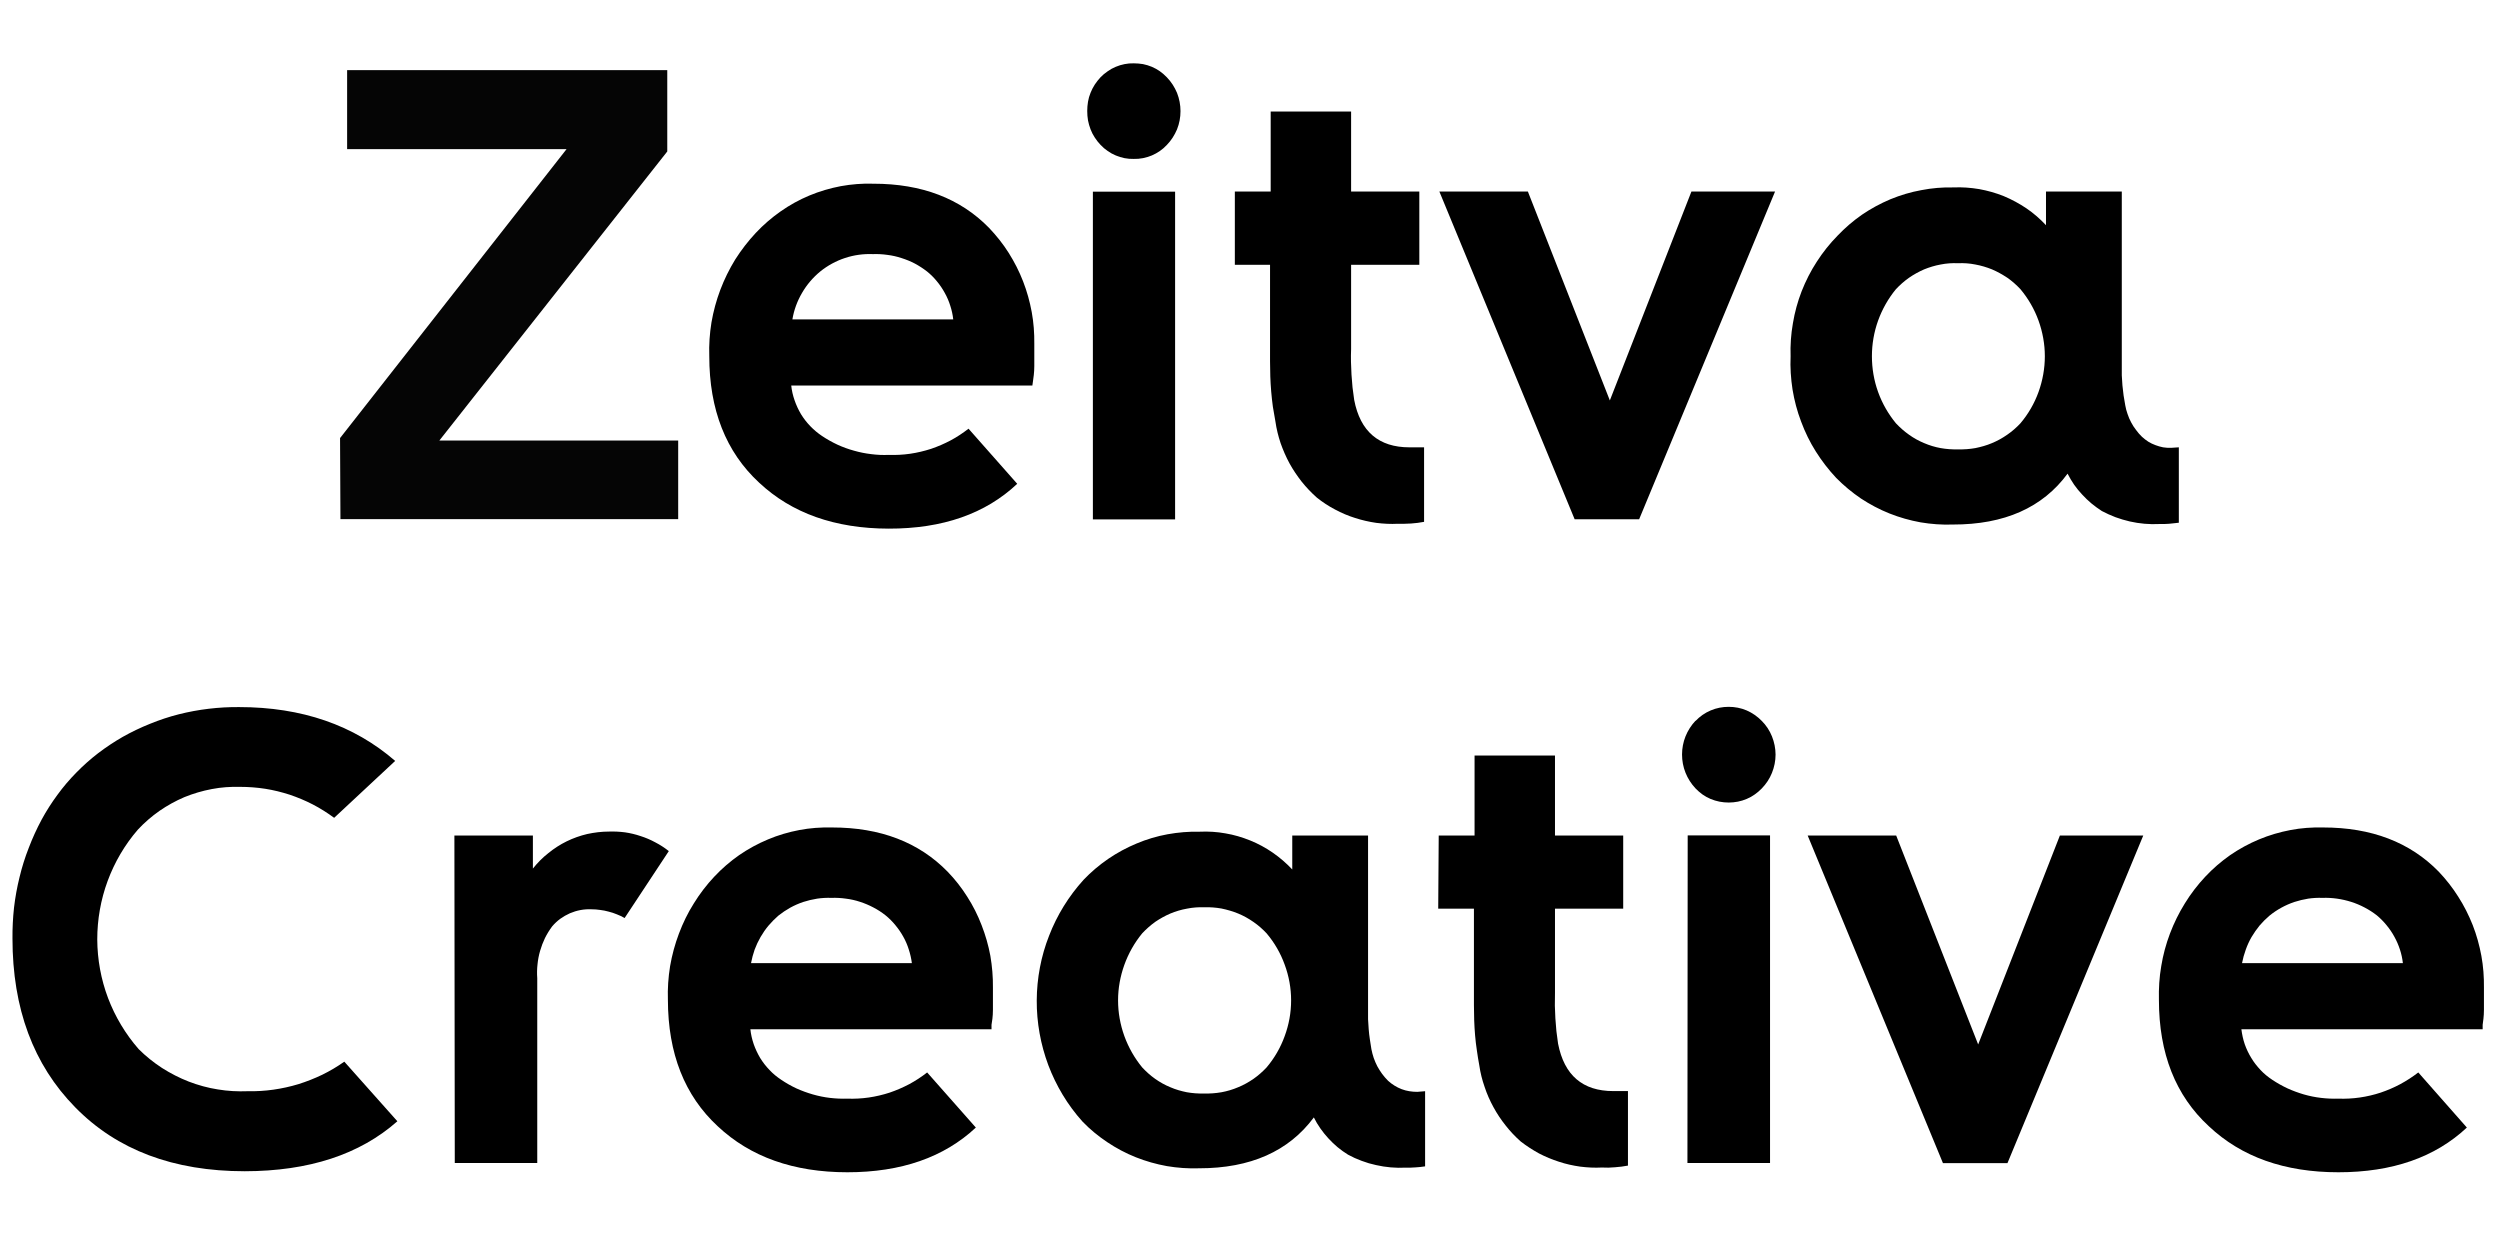
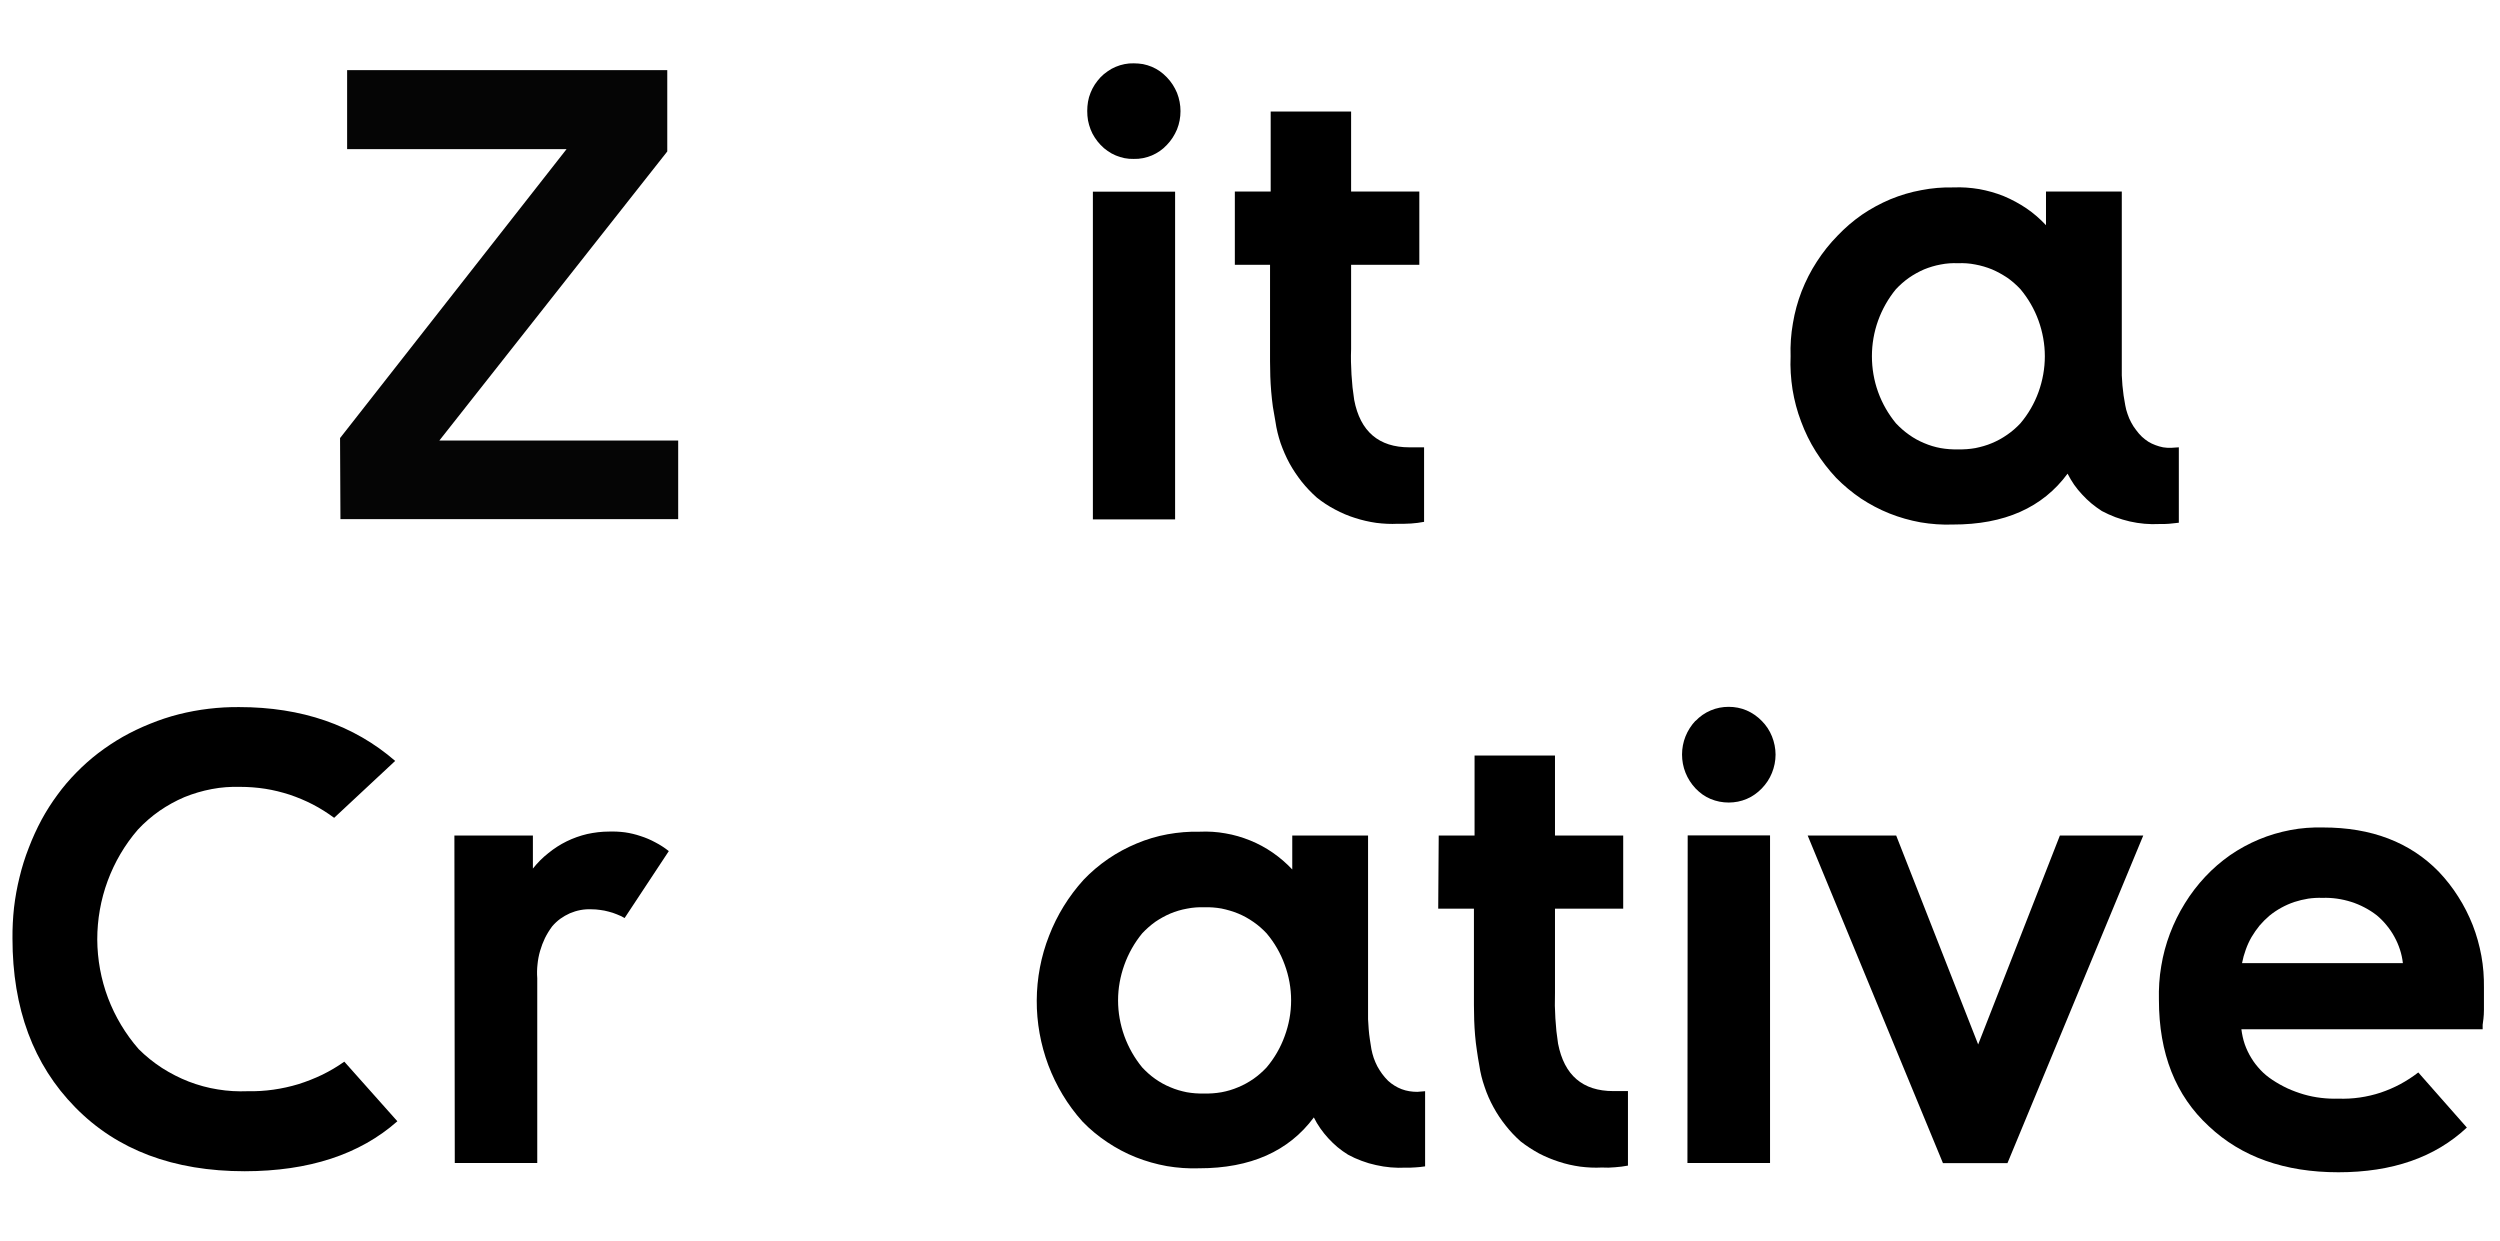
<svg xmlns="http://www.w3.org/2000/svg" version="1.2" viewBox="0 0 1946 966" width="1946" height="966">
  <title>logo-black</title>
  <style>
		.s0 { fill: #050505 } 
		.s1 { fill: #000000 } 
	</style>
  <g id="Folder 1">
    <path class="s0" d="m264.7 341l176.3-224.9h-170.8v-61.5h249.2v63.3l-177.4 225h185.9v61.2h-262.9z" />
-     <path fill-rule="evenodd" class="s1" d="m588.4 181.2c5.8-6.2 12.3-11.8 19.3-16.7 7-4.9 14.4-9 22.3-12.3 7.9-3.3 16.1-5.7 24.5-7.3 8.3-1.5 16.9-2.2 25.4-1.9q56.4 0 90 34.4c5.7 6 10.9 12.5 15.3 19.5 4.4 7 8.2 14.4 11.2 22.2 3 7.7 5.2 15.7 6.7 23.8 1.5 8.2 2.1 16.5 2 24.8v17.2c0 5.4-0.7 9.3-1 11.6l-0.5 3.6h-187.7c0.4 3.9 1.3 7.8 2.6 11.5 1.3 3.8 3 7.4 5 10.8 2.1 3.4 4.5 6.5 7.3 9.4 2.7 2.8 5.8 5.4 9.1 7.6q5.7 3.8 11.9 6.7 6.3 2.9 12.9 4.7 6.6 1.9 13.4 2.7 6.9 0.9 13.7 0.6c5.6 0.2 11.2-0.1 16.7-0.9 5.5-0.8 10.9-2.1 16.2-3.8 5.3-1.8 10.4-4 15.3-6.6 4.9-2.6 9.5-5.7 13.9-9.1l37.9 42.9q-37.1 35-100 34.9-62.8-0.1-100.9-35.8-38.8-35.9-38.8-98.5c-0.3-8.8 0.3-17.6 1.7-26.2 1.5-8.7 3.8-17.2 6.9-25.4 3.1-8.2 7-16.1 11.6-23.6 4.7-7.4 10.1-14.4 16.1-20.8zm153.6 67.4q-0.6-5.4-2.3-10.6-1.6-5.2-4.3-10-2.6-4.8-6.1-9-3.4-4.2-7.6-7.6-4.5-3.5-9.5-6.2-5-2.6-10.4-4.3-5.4-1.8-11.1-2.5-5.6-0.8-11.2-0.6c-7.4-0.3-14.7 0.7-21.7 3-7 2.3-13.6 5.9-19.3 10.5-5.7 4.7-10.5 10.3-14.2 16.7-3.7 6.3-6.3 13.3-7.5 20.6z" />
    <path class="s1" d="m856.7 60.1q2.5-2.6 5.5-4.6 2.9-2.1 6.3-3.5 3.3-1.4 6.9-2.1 3.5-0.7 7.1-0.6 3.6 0 7.2 0.6 3.5 0.7 6.9 2.1 3.3 1.4 6.3 3.5 2.9 2.1 5.4 4.7c3.4 3.5 6 7.6 7.9 12.1 1.8 4.6 2.7 9.4 2.7 14.2 0 4.9-0.9 9.7-2.7 14.2-1.9 4.5-4.5 8.6-7.9 12.1q-2.5 2.7-5.4 4.7-3 2.1-6.3 3.5-3.4 1.4-6.9 2.1-3.6 0.7-7.2 0.6-3.6 0.1-7.2-0.6-3.5-0.7-6.8-2.1-3.4-1.4-6.3-3.5-3-2-5.5-4.7-2.5-2.6-4.5-5.7-2-3-3.3-6.4-1.3-3.4-2-7-0.6-3.6-0.6-7.3 0-3.6 0.6-7.2 0.6-3.6 2-7 1.3-3.3 3.3-6.4 2-3 4.5-5.7zm58 89.1v255.1h-64v-255.1z" />
    <path class="s1" d="m961.2 149.1h27.9v-62.3h62.6v62.3h53.1v57h-53.1v65.6q-0.2 5-0.1 9.9 0.1 5 0.4 10 0.3 4.9 0.8 9.9 0.6 4.9 1.3 9.8c4.7 24.6 19.2 36.9 43 36.9h11.4v58q-2.5 0.4-5 0.8-2.6 0.3-5.1 0.5-2.6 0.2-5.1 0.2-2.6 0.1-5.2 0c-5.6 0.3-11.2 0-16.8-0.7-5.6-0.8-11.2-2.1-16.5-3.8-5.4-1.7-10.6-3.9-15.6-6.6-5-2.6-9.7-5.7-14.1-9.2-4.3-3.8-8.3-8-11.9-12.5-3.5-4.5-6.7-9.2-9.5-14.3-2.7-5-5-10.3-6.9-15.7-1.8-5.4-3.2-11-4-16.7q-1.1-5.8-2-11.6-0.8-5.9-1.3-11.8-0.5-5.9-0.7-11.8-0.2-5.9-0.2-11.8v-75.1h-27.4z" />
-     <path class="s1" d="m1189.3 149.1l63.8 162.6 63.5-162.6h65.1l-105.8 255.1h-50.2l-105.3-255.1z" />
    <path fill-rule="evenodd" class="s1" d="m1430.3 183.5c5.8-6.1 12.2-11.6 19.1-16.4 6.9-4.7 14.3-8.7 22.1-12 7.8-3.2 15.8-5.6 24.1-7.1 8.2-1.6 16.6-2.3 25-2.1 6.7-0.3 13.4 0.2 20 1.3 6.6 1.2 13 3 19.2 5.5 6.2 2.6 12.1 5.8 17.6 9.5 5.6 3.8 10.6 8.2 15.2 13.1v-26.2h59v135.2q-0.1 4 0 7.9 0.2 3.9 0.5 7.8 0.4 3.9 0.9 7.8 0.6 3.9 1.3 7.7 0.6 3.5 1.8 6.8 1.1 3.4 2.8 6.5 1.6 3.1 3.8 5.9 2.1 2.9 4.6 5.3 2.3 2.1 4.9 3.8 2.6 1.6 5.6 2.7 2.9 1.1 5.9 1.7 3.1 0.5 6.2 0.4l6.1-0.4v58.7q-1.9 0.2-3.7 0.4-1.9 0.2-3.8 0.4-1.9 0.1-3.8 0.2-1.9 0-3.7 0-5.9 0.3-11.7-0.2-5.8-0.5-11.5-1.8-5.6-1.3-11.1-3.3-5.5-2.1-10.6-4.8-4.2-2.7-8.1-5.9-3.8-3.2-7.2-6.9-3.4-3.6-6.3-7.7-2.8-4.1-5.1-8.6-29.2 39.7-89.3 39.6c-8.4 0.3-16.8-0.3-25.1-1.7-8.3-1.5-16.4-3.8-24.2-6.9-7.8-3.1-15.3-7.1-22.3-11.7-6.9-4.7-13.4-10.1-19.3-16.1-5.9-6.3-11.2-13.2-15.8-20.5-4.6-7.3-8.4-15.1-11.4-23.2-3.1-8.1-5.3-16.5-6.7-25-1.3-8.5-1.9-17.2-1.5-25.8-0.3-8.7 0.3-17.3 1.8-25.8 1.4-8.5 3.7-16.9 6.8-24.9 3.2-8.1 7.1-15.8 11.8-23 4.7-7.3 10.1-14.1 16.1-20.2zm45.5 146c3.1 3.3 6.5 6.3 10.2 8.9 3.6 2.6 7.6 4.8 11.7 6.5 4.2 1.8 8.5 3.1 12.9 3.9 4.5 0.8 9 1.1 13.5 1 4.5 0.1 9-0.2 13.5-1 4.4-0.9 8.8-2.1 13-3.9 4.1-1.7 8.1-3.9 11.8-6.5 3.8-2.6 7.2-5.6 10.3-8.9 6.1-7.2 10.9-15.5 14.1-24.4 3.2-8.9 4.9-18.3 4.9-27.8 0-9.4-1.7-18.8-4.9-27.7-3.2-8.9-8-17.2-14.1-24.5-3.1-3.3-6.5-6.3-10.2-8.9-3.8-2.5-7.7-4.7-11.9-6.5-4.2-1.7-8.6-3-13-3.8-4.5-0.9-9-1.2-13.5-1-4.5-0.2-9 0.1-13.5 1-4.4 0.8-8.7 2.1-12.9 3.8-4.1 1.8-8.1 4-11.7 6.5-3.7 2.6-7.1 5.6-10.2 8.9-6 7.3-10.7 15.6-13.9 24.5-3.2 8.9-4.8 18.3-4.8 27.7 0 9.5 1.6 18.9 4.8 27.8 3.2 8.9 7.9 17.1 13.9 24.4z" />
    <path class="s1" d="m32.4 638q5.5-10.1 12.3-19.3 6.7-9.2 14.7-17.3 8-8.2 17.1-15.2 9.1-6.9 19-12.6 10.3-5.8 21.3-10.2 11-4.5 22.4-7.4 11.5-2.9 23.3-4.3 11.7-1.4 23.6-1.3 73.1 0 121.5 41.9l-47.5 44.3c-5.3-3.9-10.8-7.4-16.6-10.4-5.8-3-11.8-5.5-18-7.6-6.2-2-12.6-3.6-19-4.6-6.4-1-13-1.5-19.5-1.5-7.4-0.2-14.8 0.3-22.1 1.7-7.4 1.4-14.5 3.5-21.4 6.3-6.8 2.9-13.3 6.5-19.4 10.7-6.1 4.3-11.8 9.2-16.8 14.6-10.2 11.8-18.1 25.3-23.5 39.9-5.4 14.6-8.1 30.1-8.1 45.6 0.1 15.6 2.9 31 8.4 45.6 5.5 14.5 13.6 28 23.8 39.7 5.5 5.5 11.6 10.4 18.2 14.7 6.6 4.2 13.6 7.8 20.8 10.6 7.3 2.8 14.9 4.9 22.6 6.1 7.7 1.3 15.5 1.7 23.4 1.4q10 0.2 19.9-1.2 9.9-1.4 19.5-4.3 9.5-3 18.5-7.3 9-4.4 17.2-10.2l41.3 46.4q-43.9 38.8-118.8 38.9-83.3 0-132-49.8-48.8-49.7-48.8-131.4-0.1-12 1.2-24 1.4-12 4.3-23.7 2.8-11.7 7.2-22.9 4.3-11.3 10-21.9z" />
    <path class="s1" d="m353.7 650.4h61.1v25.7c3.5-4.4 7.5-8.5 12-12 4.4-3.6 9.2-6.7 14.3-9.2 5.1-2.5 10.5-4.4 16-5.7 5.6-1.2 11.2-1.9 16.9-1.9q6.3-0.2 12.5 0.6 6.2 0.9 12.1 2.9 6 1.9 11.5 4.9 5.6 2.9 10.5 6.8l-34.4 52.1q-2.9-1.7-6.1-2.9-3.1-1.3-6.4-2.1-3.2-0.9-6.6-1.3-3.3-0.5-6.7-0.5-4.3-0.2-8.6 0.6-4.2 0.8-8.2 2.5-4 1.8-7.5 4.3-3.5 2.6-6.3 5.9-3.2 4.3-5.6 9.1-2.3 4.8-3.8 10-1.5 5.2-2 10.5-0.6 5.3-0.2 10.7v143.9h-64.2z" />
-     <path fill-rule="evenodd" class="s1" d="m556.1 682.3c5.8-6.2 12.3-11.8 19.3-16.7 7-4.8 14.5-8.9 22.4-12.2 7.8-3.3 16-5.7 24.4-7.3 8.4-1.6 16.9-2.2 25.5-2q56.3 0 89.9 34.4c5.8 6 10.9 12.5 15.3 19.5 4.5 7 8.2 14.4 11.2 22.2 3 7.7 5.3 15.7 6.8 23.8 1.4 8.2 2.1 16.5 2 24.8v17.2c0 5.4-0.7 9.3-1.1 11.7v3.5h-187.7c0.4 3.9 1.3 7.8 2.6 11.6 1.3 3.7 3 7.3 5 10.7 2.1 3.4 4.5 6.5 7.3 9.4 2.7 2.9 5.8 5.4 9.1 7.6q5.6 3.8 11.8 6.7 6.2 2.8 12.8 4.7 6.6 1.9 13.3 2.7 6.8 0.8 13.6 0.6 8.4 0.3 16.7-0.9 8.2-1.2 16.2-3.8 7.9-2.7 15.3-6.6 7.4-4 13.9-9.1l37.9 42.9q-37.2 34.8-100 34.8-62.8 0-100.9-35.8-38.7-35.8-38.8-98.4c-0.3-8.8 0.3-17.5 1.7-26.2 1.5-8.7 3.8-17.2 6.9-25.4 3.1-8.2 6.9-16.1 11.6-23.5 4.6-7.5 10-14.5 16-20.9zm153.7 67.4q-0.7-5.4-2.4-10.6-1.6-5.2-4.3-10-2.6-4.7-6.1-8.9-3.4-4.2-7.7-7.7-4.4-3.5-9.4-6.1-5.1-2.7-10.4-4.4-5.4-1.8-11.1-2.5-5.6-0.8-11.2-0.6-5.6-0.2-11.1 0.6-5.6 0.9-10.9 2.6-5.3 1.8-10.2 4.5-4.8 2.7-9.2 6.2-4.1 3.6-7.6 7.7-3.5 4.2-6.2 8.9-2.7 4.7-4.6 9.8-1.8 5.2-2.8 10.5z" />
    <path fill-rule="evenodd" class="s1" d="m843.5 684.8c5.8-6.1 12.2-11.5 19.2-16.3 6.9-4.7 14.3-8.7 22-11.9 7.8-3.3 15.9-5.7 24.1-7.2 8.3-1.5 16.7-2.2 25.1-2 6.7-0.3 13.4 0.1 20 1.3 6.6 1.1 13 3 19.2 5.5 6.2 2.5 12.1 5.7 17.6 9.5 5.5 3.8 10.6 8.2 15.2 13.1v-26.4h59v135.2q-0.1 3.9 0 7.8 0.2 3.9 0.5 7.8 0.3 3.9 0.9 7.8 0.5 3.9 1.2 7.7 0.7 3.5 1.8 6.8 1.2 3.4 2.8 6.5 1.7 3.1 3.8 6 2.1 2.8 4.6 5.3 2.3 2.1 4.9 3.7 2.7 1.7 5.6 2.8 2.9 1.1 6 1.6 3.1 0.5 6.2 0.5l6.1-0.5v58.5q-1.9 0.3-3.8 0.5-1.8 0.2-3.7 0.3-1.9 0.1-3.8 0.2-1.9 0-3.8 0-5.8 0.3-11.6-0.2-5.8-0.5-11.5-1.8-5.7-1.2-11.2-3.3-5.5-2-10.6-4.8-4.2-2.6-8.1-5.8-3.8-3.2-7.2-6.9-3.4-3.7-6.2-7.7-2.9-4.1-5.1-8.6-29.4 39.6-89.3 39.6c-8.4 0.3-16.8-0.3-25.1-1.7-8.3-1.5-16.4-3.8-24.2-6.9-7.8-3.1-15.3-7.1-22.3-11.8-7-4.7-13.5-10-19.3-16.1-11.5-12.8-20.4-27.7-26.5-43.8-6-16.1-9.1-33.2-9-50.4 0.1-17.2 3.3-34.3 9.6-50.3 6.2-16.1 15.3-30.8 26.9-43.6zm45.6 146.1c3.1 3.3 6.4 6.3 10.1 8.9 3.7 2.6 7.6 4.8 11.8 6.5 4.1 1.8 8.4 3 12.8 3.9 4.5 0.8 9 1.1 13.5 1 4.5 0.1 9-0.2 13.5-1 4.4-0.8 8.8-2.1 13-3.9 4.2-1.7 8.1-3.9 11.9-6.5 3.7-2.6 7.1-5.6 10.2-8.9 6.1-7.2 10.9-15.5 14.1-24.4 3.3-8.9 5-18.3 5-27.8 0-9.5-1.7-18.9-5-27.8-3.2-8.9-8-17.2-14.1-24.4-3.1-3.3-6.5-6.3-10.3-8.9-3.7-2.6-7.7-4.8-11.8-6.5-4.2-1.7-8.6-3-13-3.9-4.5-0.8-9-1.1-13.5-1-4.5-0.1-9 0.2-13.4 1.1-4.5 0.8-8.8 2.1-12.9 3.8-4.2 1.8-8.1 4-11.8 6.5-3.6 2.6-7 5.6-10.1 8.9-6 7.3-10.7 15.6-13.9 24.5-3.2 8.9-4.9 18.2-4.9 27.7 0 9.5 1.7 18.9 4.9 27.8 3.2 8.8 7.9 17.1 13.9 24.4z" />
    <path class="s1" d="m1119.9 650.4h27.9v-62.3h62.6v62.3h53.1v56.9h-53.1v65.5q-0.1 5-0.1 10 0.1 4.9 0.4 9.9 0.3 4.9 0.8 9.9 0.6 4.9 1.3 9.8 7.2 36.9 43 36.9h11.4v58q-2.5 0.5-5 0.8-2.6 0.3-5.1 0.5-2.6 0.2-5.1 0.3-2.6 0-5.1-0.1c-5.7 0.3-11.3 0-16.9-0.7-5.6-0.8-11.1-2-16.5-3.8-5.4-1.7-10.6-3.9-15.6-6.5-4.9-2.7-9.7-5.8-14.1-9.2-4.3-3.8-8.3-8-11.8-12.5-3.6-4.5-6.8-9.3-9.5-14.3-2.8-5.1-5.1-10.3-6.9-15.8-1.9-5.4-3.3-11-4.1-16.6q-1.1-5.9-1.9-11.7-0.9-5.9-1.4-11.8-0.5-5.9-0.7-11.8-0.2-5.9-0.2-11.8v-75h-27.8z" />
    <path class="s1" d="m1319.8 561.2c3.3-3.5 7.3-6.3 11.8-8.2 4.4-1.9 9.2-2.8 14-2.8 4.8 0 9.6 0.9 14 2.8 4.4 1.9 8.4 4.7 11.8 8.2 3.4 3.4 6.1 7.5 7.9 12 1.8 4.5 2.8 9.4 2.8 14.2 0 4.9-1 9.7-2.8 14.2-1.8 4.5-4.5 8.6-7.9 12.1q-2.5 2.6-5.5 4.7-2.9 2.1-6.3 3.5-3.3 1.4-6.8 2.1-3.6 0.7-7.2 0.7-3.6 0-7.2-0.7-3.5-0.7-6.9-2.1-3.3-1.4-6.3-3.5-2.9-2.1-5.4-4.7c-3.3-3.5-6-7.7-7.8-12.2-1.8-4.5-2.7-9.3-2.7-14.2 0-4.8 0.9-9.6 2.7-14.1 1.8-4.5 4.5-8.7 7.8-12.2zm-6.1 89.1h64.1v255h-64.3z" />
    <path class="s1" d="m1476 650.4l63.8 162.6 63.6-162.6h64.9l-105.7 255h-50.2l-105.3-255z" />
    <path fill-rule="evenodd" class="s1" d="m1716.7 682.3c5.8-6.2 12.3-11.8 19.3-16.7 7-4.8 14.5-8.9 22.4-12.2 7.9-3.3 16.1-5.7 24.5-7.3 8.3-1.6 16.9-2.2 25.4-2q56.4 0 90 34.4c5.7 6 10.8 12.5 15.2 19.5 4.5 7 8.2 14.4 11.3 22.2 3 7.7 5.2 15.7 6.7 23.8 1.5 8.2 2.1 16.5 2 24.8v17.2c0 5.4-0.7 9.3-1 11.7v3.5h-187.8c0.5 3.9 1.3 7.8 2.6 11.6 1.3 3.7 3 7.3 5.1 10.7 2 3.4 4.5 6.5 7.2 9.4 2.7 2.9 5.8 5.4 9.1 7.6q5.7 3.8 11.9 6.7 6.2 2.8 12.7 4.7 6.6 1.9 13.4 2.7 6.7 0.8 13.5 0.6 8.4 0.3 16.7-0.9 8.3-1.2 16.2-3.8 8-2.7 15.3-6.6 7.4-4 14-9.1l37.8 42.9q-37.1 34.8-100 34.8-62.8 0-100.8-35.8-38.9-35.8-38.9-98.4c-0.2-8.8 0.3-17.5 1.8-26.2 1.4-8.7 3.7-17.2 6.8-25.4 3.1-8.2 7-16.1 11.6-23.5 4.6-7.5 10-14.5 16-20.9zm153.7 67.4q-0.6-5.4-2.3-10.6-1.7-5.2-4.3-9.9-2.6-4.8-6.1-9-3.4-4.2-7.6-7.7-4.5-3.5-9.5-6.1-5.1-2.7-10.5-4.4-5.4-1.7-11-2.5-5.6-0.8-11.3-0.6-5.6-0.2-11.1 0.6-5.5 0.9-10.8 2.6-5.3 1.8-10.2 4.5-4.9 2.7-9.2 6.2-4.2 3.6-7.7 7.7-3.4 4.2-6.2 8.9-2.7 4.7-4.5 9.8-1.9 5.2-2.9 10.5z" />
  </g>
</svg>